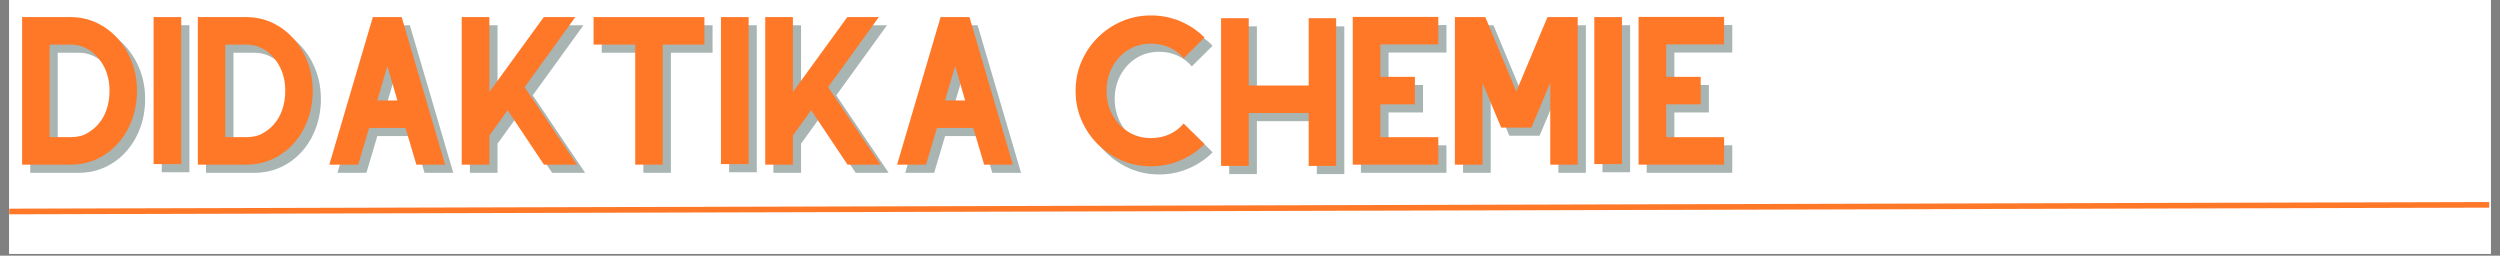
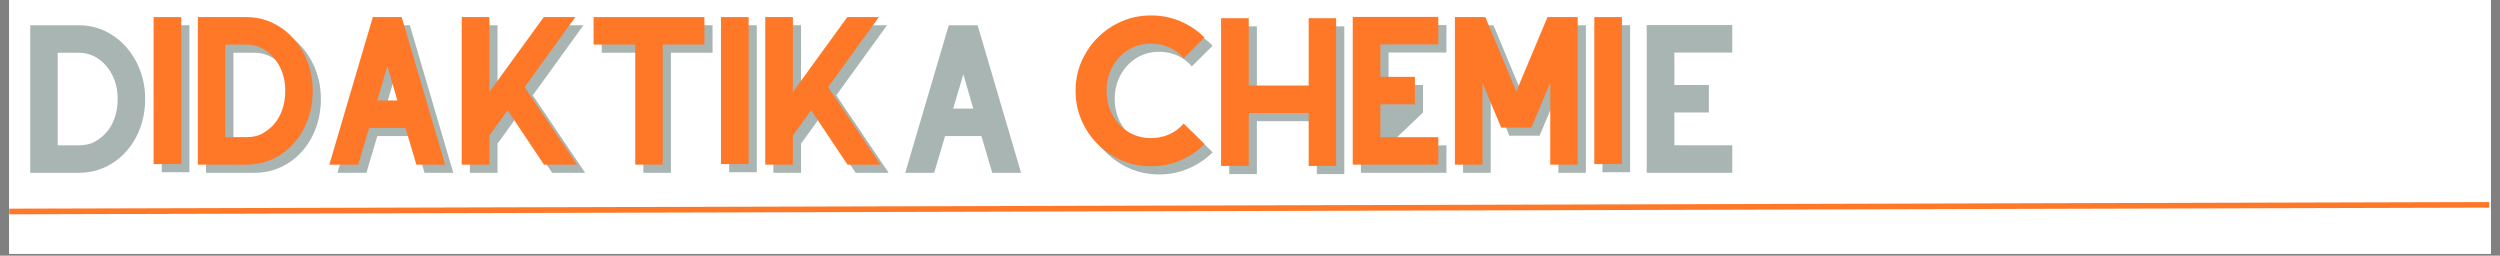
<svg xmlns="http://www.w3.org/2000/svg" width="880" zoomAndPan="magnify" viewBox="0 0 660 67.5" height="90" preserveAspectRatio="xMidYMid meet" version="1.0">
  <rect x="0" y="0" width="660" height="67.5" fill="#808080" stroke="none" />
  <defs>
    <g />
    <clipPath id="286ac18194">
      <path d="M 2.426 0 L 657.574 0 L 657.574 67.004 L 2.426 67.004 Z M 2.426 0 " clip-rule="nonzero" />
    </clipPath>
    <clipPath id="f6b23c26e9">
      <path d="M 2.426 45 L 657.574 45 L 657.574 65 L 2.426 65 Z M 2.426 45 " clip-rule="nonzero" />
    </clipPath>
  </defs>
  <g clip-path="url(#286ac18194)">
    <path fill="#ffffff" d="M 2.426 0 L 657.574 0 L 657.574 67.004 L 2.426 67.004 Z M 2.426 0 " fill-opacity="1" fill-rule="nonzero" />
    <path fill="#ffffff" d="M 2.426 0 L 657.574 0 L 657.574 67.004 L 2.426 67.004 Z M 2.426 0 " fill-opacity="1" fill-rule="nonzero" />
  </g>
  <g fill="#264643" fill-opacity="0.4">
    <g transform="translate(4.578, 45.617)">
      <g>
        <path d="M 16.164 -38.953 C 18.664 -38.953 20.977 -38.449 23.102 -37.441 C 25.23 -36.438 27.086 -35.039 28.68 -33.254 C 30.27 -31.469 31.512 -29.398 32.402 -27.047 C 33.297 -24.695 33.742 -22.168 33.742 -19.477 C 33.742 -16.781 33.312 -14.258 32.453 -11.906 C 31.59 -9.551 30.375 -7.48 28.801 -5.695 C 27.227 -3.91 25.367 -2.516 23.227 -1.508 C 21.082 -0.504 18.73 0 16.164 0 L 3.41 0 L 3.41 -38.953 Z M 16.164 -31.695 L 10.664 -31.695 L 10.664 -7.254 L 16.164 -7.254 C 17.984 -7.254 19.477 -7.613 20.645 -8.324 C 21.812 -9.039 22.723 -9.77 23.371 -10.516 C 24.41 -11.652 25.188 -12.992 25.707 -14.535 C 26.227 -16.074 26.488 -17.723 26.488 -19.477 C 26.488 -21.781 26.031 -23.852 25.125 -25.684 C 24.215 -27.52 22.98 -28.977 21.422 -30.066 C 19.867 -31.152 18.113 -31.695 16.164 -31.695 Z M 16.164 -31.695 " />
      </g>
    </g>
  </g>
  <g fill="#264643" fill-opacity="0.4">
    <g transform="translate(39.288, 45.617)">
      <g>
        <path d="M 10.711 -0.145 L 10.711 -38.953 L 3.41 -38.953 L 3.41 -0.145 Z M 10.711 -0.145 " />
      </g>
    </g>
  </g>
  <g fill="#264643" fill-opacity="0.4">
    <g transform="translate(50.972, 45.617)">
      <g>
        <path d="M 16.164 -38.953 C 18.664 -38.953 20.977 -38.449 23.102 -37.441 C 25.23 -36.438 27.086 -35.039 28.68 -33.254 C 30.27 -31.469 31.512 -29.398 32.402 -27.047 C 33.297 -24.695 33.742 -22.168 33.742 -19.477 C 33.742 -16.781 33.312 -14.258 32.453 -11.906 C 31.59 -9.551 30.375 -7.48 28.801 -5.695 C 27.227 -3.91 25.367 -2.516 23.227 -1.508 C 21.082 -0.504 18.73 0 16.164 0 L 3.41 0 L 3.41 -38.953 Z M 16.164 -31.695 L 10.664 -31.695 L 10.664 -7.254 L 16.164 -7.254 C 17.984 -7.254 19.477 -7.613 20.645 -8.324 C 21.812 -9.039 22.723 -9.77 23.371 -10.516 C 24.41 -11.652 25.188 -12.992 25.707 -14.535 C 26.227 -16.074 26.488 -17.723 26.488 -19.477 C 26.488 -21.781 26.031 -23.852 25.125 -25.684 C 24.215 -27.52 22.98 -28.977 21.422 -30.066 C 19.867 -31.152 18.113 -31.695 16.164 -31.695 Z M 16.164 -31.695 " />
      </g>
    </g>
  </g>
  <g fill="#264643" fill-opacity="0.4">
    <g transform="translate(85.682, 45.617)">
      <g>
        <path d="M 26.391 0 L 23.516 -9.688 L 13.926 -9.688 L 11.051 0 L 3.41 0 L 14.898 -38.953 L 22.543 -38.953 L 22.543 -38.855 L 33.984 0 Z M 16.066 -16.945 L 21.375 -16.945 L 18.746 -26 Z M 16.066 -16.945 " />
      </g>
    </g>
  </g>
  <g fill="#264643" fill-opacity="0.4">
    <g transform="translate(120.635, 45.617)">
      <g>
        <path d="M 25.125 0 L 15.531 -14.363 L 10.711 -7.691 L 10.711 0 L 3.41 0 L 3.41 -38.953 L 10.711 -38.953 L 10.711 -19.184 L 25.074 -38.953 L 33.402 -38.953 L 20.012 -20.449 L 33.84 0 Z M 25.125 0 " />
      </g>
    </g>
  </g>
  <g fill="#264643" fill-opacity="0.4">
    <g transform="translate(155.443, 45.617)">
      <g>
        <path d="M 32.672 -38.953 L 32.672 -31.695 L 21.668 -31.695 L 21.668 0 L 14.41 0 L 14.41 -31.695 L 3.41 -31.695 L 3.41 -38.953 Z M 32.672 -38.953 " />
      </g>
    </g>
  </g>
  <g fill="#264643" fill-opacity="0.4">
    <g transform="translate(189.082, 45.617)">
      <g>
        <path d="M 10.711 -0.145 L 10.711 -38.953 L 3.41 -38.953 L 3.41 -0.145 Z M 10.711 -0.145 " />
      </g>
    </g>
  </g>
  <g fill="#264643" fill-opacity="0.4">
    <g transform="translate(200.765, 45.617)">
      <g>
        <path d="M 25.125 0 L 15.531 -14.363 L 10.711 -7.691 L 10.711 0 L 3.41 0 L 3.41 -38.953 L 10.711 -38.953 L 10.711 -19.184 L 25.074 -38.953 L 33.402 -38.953 L 20.012 -20.449 L 33.84 0 Z M 25.125 0 " />
      </g>
    </g>
  </g>
  <g fill="#264643" fill-opacity="0.4">
    <g transform="translate(235.573, 45.617)">
      <g>
        <path d="M 26.391 0 L 23.516 -9.688 L 13.926 -9.688 L 11.051 0 L 3.41 0 L 14.898 -38.953 L 22.543 -38.953 L 22.543 -38.855 L 33.984 0 Z M 16.066 -16.945 L 21.375 -16.945 L 18.746 -26 Z M 16.066 -16.945 " />
      </g>
    </g>
  </g>
  <g fill="#264643" fill-opacity="0.4">
    <g transform="translate(270.526, 45.617)">
      <g />
    </g>
  </g>
  <g fill="#264643" fill-opacity="0.4">
    <g transform="translate(282.696, 45.617)">
      <g>
        <path d="M 31.941 -10.859 L 37.441 -5.406 C 35.656 -3.621 33.547 -2.199 31.113 -1.145 C 28.68 -0.09 26.082 0.438 23.32 0.438 C 20.562 0.438 17.984 -0.082 15.582 -1.121 C 13.18 -2.16 11.07 -3.586 9.25 -5.406 C 7.434 -7.223 6.004 -9.332 4.965 -11.734 C 3.926 -14.137 3.41 -16.715 3.41 -19.477 C 3.41 -22.234 3.926 -24.816 4.965 -27.219 C 6.004 -29.621 7.434 -31.73 9.25 -33.547 C 11.07 -35.363 13.18 -36.793 15.582 -37.832 C 17.984 -38.871 20.562 -39.391 23.32 -39.391 C 26.082 -39.391 28.68 -38.871 31.113 -37.832 C 33.547 -36.793 35.656 -35.363 37.441 -33.547 L 31.941 -28.094 C 30.934 -29.293 29.691 -30.234 28.215 -30.918 C 26.738 -31.598 25.109 -31.941 23.32 -31.941 C 21.051 -31.941 19.031 -31.379 17.262 -30.262 C 15.492 -29.141 14.105 -27.641 13.098 -25.758 C 12.09 -23.875 11.59 -21.781 11.59 -19.477 C 11.59 -17.203 12.09 -15.117 13.098 -13.219 C 14.105 -11.32 15.492 -9.812 17.262 -8.691 C 19.031 -7.57 21.051 -7.012 23.32 -7.012 C 25.109 -7.012 26.738 -7.352 28.215 -8.035 C 29.691 -8.715 30.934 -9.656 31.941 -10.859 Z M 31.941 -10.859 " />
      </g>
    </g>
  </g>
  <g fill="#264643" fill-opacity="0.4">
    <g transform="translate(321.106, 45.617)">
      <g>
        <path d="M 26.535 -38.66 L 33.789 -38.66 L 33.789 0.34 L 26.535 0.34 L 26.535 -13.633 L 10.711 -13.633 L 10.711 0.34 L 3.41 0.34 L 3.41 -38.66 L 10.711 -38.66 L 10.711 -20.887 L 26.535 -20.887 Z M 26.535 -38.66 " />
      </g>
    </g>
  </g>
  <g fill="#264643" fill-opacity="0.4">
    <g transform="translate(355.865, 45.617)">
      <g>
+         <path d="M 26 -31.746 L 10.711 -31.746 L 10.711 -23.176 L 19.816 -23.176 L 19.816 -15.922 L 10.711 -7.254 L 26 -7.254 L 26 0 L 3.41 0 L 3.41 -39 L 26 -39 Z M 26 -31.746 " />
+       </g>
+     </g>
+   </g>
+   <g fill="#264643" fill-opacity="0.4">
+     <g transform="translate(382.835, 45.617)">
+       <g>
+         <path d="M 35.836 -38.953 L 35.836 0 L 28.582 0 L 28.582 -21.617 L 23.613 -9.785 L 15.629 -9.785 L 10.711 -21.52 L 10.711 0 L 3.41 0 L 3.41 -38.953 L 11.441 -38.953 L 19.621 -19.328 L 27.852 -38.953 Z M 35.836 -38.953 " />
+       </g>
+     </g>
+   </g>
+   <g fill="#264643" fill-opacity="0.4">
+     <g transform="translate(419.638, 45.617)">
+       <g>
+         <path d="M 10.711 -0.145 L 10.711 -38.953 L 3.41 -38.953 L 3.41 -0.145 Z M 10.711 -0.145 " />
+       </g>
+     </g>
+   </g>
+   <g fill="#264643" fill-opacity="0.4">
+     <g transform="translate(431.321, 45.617)">
+       <g>
        <path d="M 26 -31.746 L 10.711 -31.746 L 10.711 -23.176 L 19.816 -23.176 L 19.816 -15.922 L 10.711 -15.922 L 10.711 -7.254 L 26 -7.254 L 26 0 L 3.41 0 L 3.41 -39 L 26 -39 Z M 26 -31.746 " />
      </g>
    </g>
  </g>
-   <g fill="#264643" fill-opacity="0.4">
-     <g transform="translate(382.835, 45.617)">
-       <g>
-         <path d="M 35.836 -38.953 L 35.836 0 L 28.582 0 L 28.582 -21.617 L 23.613 -9.785 L 15.629 -9.785 L 10.711 -21.52 L 10.711 0 L 3.41 0 L 3.41 -38.953 L 11.441 -38.953 L 19.621 -19.328 L 27.852 -38.953 Z M 35.836 -38.953 " />
-       </g>
-     </g>
-   </g>
-   <g fill="#264643" fill-opacity="0.4">
-     <g transform="translate(419.638, 45.617)">
-       <g>
-         <path d="M 10.711 -0.145 L 10.711 -38.953 L 3.41 -38.953 L 3.41 -0.145 Z M 10.711 -0.145 " />
-       </g>
-     </g>
-   </g>
-   <g fill="#264643" fill-opacity="0.4">
-     <g transform="translate(431.321, 45.617)">
-       <g>
-         <path d="M 26 -31.746 L 10.711 -31.746 L 10.711 -23.176 L 19.816 -23.176 L 19.816 -15.922 L 10.711 -15.922 L 10.711 -7.254 L 26 -7.254 L 26 0 L 3.41 0 L 3.41 -39 L 26 -39 Z M 26 -31.746 " />
-       </g>
-     </g>
-   </g>
  <g fill="#ff7828" fill-opacity="1">
    <g transform="translate(2.426, 43.465)">
      <g>
+         </g>
+     </g>
+   </g>
+   <g fill="#ff7828" fill-opacity="1">
+     <g transform="translate(37.137, 43.465)">
+       <g>
+         <path d="M 10.711 -0.145 L 10.711 -38.953 L 3.41 -38.953 L 3.41 -0.145 Z M 10.711 -0.145 " />
+       </g>
+     </g>
+   </g>
+   <g fill="#ff7828" fill-opacity="1">
+     <g transform="translate(48.82, 43.465)">
+       <g>
        <path d="M 16.164 -38.953 C 18.664 -38.953 20.977 -38.449 23.102 -37.441 C 25.23 -36.438 27.086 -35.039 28.68 -33.254 C 30.27 -31.469 31.512 -29.398 32.402 -27.047 C 33.297 -24.695 33.742 -22.168 33.742 -19.477 C 33.742 -16.781 33.312 -14.258 32.453 -11.906 C 31.59 -9.551 30.375 -7.48 28.801 -5.695 C 27.227 -3.91 25.367 -2.516 23.227 -1.508 C 21.082 -0.504 18.73 0 16.164 0 L 3.41 0 L 3.41 -38.953 Z M 16.164 -31.695 L 10.664 -31.695 L 10.664 -7.254 L 16.164 -7.254 C 17.984 -7.254 19.477 -7.613 20.645 -8.324 C 21.812 -9.039 22.723 -9.77 23.371 -10.516 C 24.41 -11.652 25.188 -12.992 25.707 -14.535 C 26.227 -16.074 26.488 -17.723 26.488 -19.477 C 26.488 -21.781 26.031 -23.852 25.125 -25.684 C 24.215 -27.52 22.98 -28.977 21.422 -30.066 C 19.867 -31.152 18.113 -31.695 16.164 -31.695 Z M 16.164 -31.695 " />
      </g>
    </g>
  </g>
  <g fill="#ff7828" fill-opacity="1">
-     <g transform="translate(37.137, 43.465)">
-       <g>
-         <path d="M 10.711 -0.145 L 10.711 -38.953 L 3.41 -38.953 L 3.41 -0.145 Z M 10.711 -0.145 " />
-       </g>
-     </g>
-   </g>
-   <g fill="#ff7828" fill-opacity="1">
-     <g transform="translate(48.82, 43.465)">
-       <g>
-         <path d="M 16.164 -38.953 C 18.664 -38.953 20.977 -38.449 23.102 -37.441 C 25.23 -36.438 27.086 -35.039 28.68 -33.254 C 30.27 -31.469 31.512 -29.398 32.402 -27.047 C 33.297 -24.695 33.742 -22.168 33.742 -19.477 C 33.742 -16.781 33.312 -14.258 32.453 -11.906 C 31.59 -9.551 30.375 -7.48 28.801 -5.695 C 27.227 -3.91 25.367 -2.516 23.227 -1.508 C 21.082 -0.504 18.73 0 16.164 0 L 3.41 0 L 3.41 -38.953 Z M 16.164 -31.695 L 10.664 -31.695 L 10.664 -7.254 L 16.164 -7.254 C 17.984 -7.254 19.477 -7.613 20.645 -8.324 C 21.812 -9.039 22.723 -9.77 23.371 -10.516 C 24.41 -11.652 25.188 -12.992 25.707 -14.535 C 26.227 -16.074 26.488 -17.723 26.488 -19.477 C 26.488 -21.781 26.031 -23.852 25.125 -25.684 C 24.215 -27.52 22.98 -28.977 21.422 -30.066 C 19.867 -31.152 18.113 -31.695 16.164 -31.695 Z M 16.164 -31.695 " />
-       </g>
-     </g>
-   </g>
-   <g fill="#ff7828" fill-opacity="1">
    <g transform="translate(83.53, 43.465)">
      <g>
        <path d="M 26.391 0 L 23.516 -9.688 L 13.926 -9.688 L 11.051 0 L 3.41 0 L 14.898 -38.953 L 22.543 -38.953 L 22.543 -38.855 L 33.984 0 Z M 16.066 -16.945 L 21.375 -16.945 L 18.746 -26 Z M 16.066 -16.945 " />
      </g>
    </g>
  </g>
  <g fill="#ff7828" fill-opacity="1">
    <g transform="translate(118.484, 43.465)">
      <g>
        <path d="M 25.125 0 L 15.531 -14.363 L 10.711 -7.691 L 10.711 0 L 3.41 0 L 3.41 -38.953 L 10.711 -38.953 L 10.711 -19.184 L 25.074 -38.953 L 33.402 -38.953 L 20.012 -20.449 L 33.84 0 Z M 25.125 0 " />
      </g>
    </g>
  </g>
  <g fill="#ff7828" fill-opacity="1">
    <g transform="translate(153.291, 43.465)">
      <g>
        <path d="M 32.672 -38.953 L 32.672 -31.695 L 21.668 -31.695 L 21.668 0 L 14.41 0 L 14.41 -31.695 L 3.41 -31.695 L 3.41 -38.953 Z M 32.672 -38.953 " />
      </g>
    </g>
  </g>
  <g fill="#ff7828" fill-opacity="1">
    <g transform="translate(186.93, 43.465)">
      <g>
        <path d="M 10.711 -0.145 L 10.711 -38.953 L 3.41 -38.953 L 3.41 -0.145 Z M 10.711 -0.145 " />
      </g>
    </g>
  </g>
  <g fill="#ff7828" fill-opacity="1">
    <g transform="translate(198.613, 43.465)">
      <g>
        <path d="M 25.125 0 L 15.531 -14.363 L 10.711 -7.691 L 10.711 0 L 3.41 0 L 3.41 -38.953 L 10.711 -38.953 L 10.711 -19.184 L 25.074 -38.953 L 33.402 -38.953 L 20.012 -20.449 L 33.84 0 Z M 25.125 0 " />
      </g>
    </g>
  </g>
  <g fill="#ff7828" fill-opacity="1">
    <g transform="translate(233.421, 43.465)">
      <g>
-         <path d="M 26.391 0 L 23.516 -9.688 L 13.926 -9.688 L 11.051 0 L 3.41 0 L 14.898 -38.953 L 22.543 -38.953 L 22.543 -38.855 L 33.984 0 Z M 16.066 -16.945 L 21.375 -16.945 L 18.746 -26 Z M 16.066 -16.945 " />
-       </g>
+         </g>
    </g>
  </g>
  <g fill="#ff7828" fill-opacity="1">
    <g transform="translate(268.374, 43.465)">
      <g />
    </g>
  </g>
  <g fill="#ff7828" fill-opacity="1">
    <g transform="translate(280.545, 43.465)">
      <g>
        <path d="M 31.941 -10.859 L 37.441 -5.406 C 35.656 -3.621 33.547 -2.199 31.113 -1.145 C 28.68 -0.09 26.082 0.438 23.32 0.438 C 20.562 0.438 17.984 -0.082 15.582 -1.121 C 13.18 -2.16 11.07 -3.586 9.25 -5.406 C 7.434 -7.223 6.004 -9.332 4.965 -11.734 C 3.926 -14.137 3.41 -16.715 3.41 -19.477 C 3.41 -22.234 3.926 -24.816 4.965 -27.219 C 6.004 -29.621 7.434 -31.73 9.25 -33.547 C 11.07 -35.363 13.18 -36.793 15.582 -37.832 C 17.984 -38.871 20.562 -39.391 23.32 -39.391 C 26.082 -39.391 28.68 -38.871 31.113 -37.832 C 33.547 -36.793 35.656 -35.363 37.441 -33.547 L 31.941 -28.094 C 30.934 -29.293 29.691 -30.234 28.215 -30.918 C 26.738 -31.598 25.109 -31.941 23.32 -31.941 C 21.051 -31.941 19.031 -31.379 17.262 -30.262 C 15.492 -29.141 14.105 -27.641 13.098 -25.758 C 12.09 -23.875 11.59 -21.781 11.59 -19.477 C 11.59 -17.203 12.09 -15.117 13.098 -13.219 C 14.105 -11.32 15.492 -9.812 17.262 -8.691 C 19.031 -7.57 21.051 -7.012 23.32 -7.012 C 25.109 -7.012 26.738 -7.352 28.215 -8.035 C 29.691 -8.715 30.934 -9.656 31.941 -10.859 Z M 31.941 -10.859 " />
      </g>
    </g>
  </g>
  <g fill="#ff7828" fill-opacity="1">
    <g transform="translate(318.954, 43.465)">
      <g>
        <path d="M 26.535 -38.66 L 33.789 -38.66 L 33.789 0.34 L 26.535 0.34 L 26.535 -13.633 L 10.711 -13.633 L 10.711 0.34 L 3.41 0.34 L 3.41 -38.66 L 10.711 -38.66 L 10.711 -20.887 L 26.535 -20.887 Z M 26.535 -38.66 " />
      </g>
    </g>
  </g>
  <g fill="#ff7828" fill-opacity="1">
    <g transform="translate(353.713, 43.465)">
      <g>
        <path d="M 26 -31.746 L 10.711 -31.746 L 10.711 -23.176 L 19.816 -23.176 L 19.816 -15.922 L 10.711 -15.922 L 10.711 -7.254 L 26 -7.254 L 26 0 L 3.41 0 L 3.41 -39 L 26 -39 Z M 26 -31.746 " />
      </g>
    </g>
  </g>
  <g fill="#ff7828" fill-opacity="1">
    <g transform="translate(380.683, 43.465)">
      <g>
        <path d="M 35.836 -38.953 L 35.836 0 L 28.582 0 L 28.582 -21.617 L 23.613 -9.785 L 15.629 -9.785 L 10.711 -21.52 L 10.711 0 L 3.41 0 L 3.41 -38.953 L 11.441 -38.953 L 19.621 -19.328 L 27.852 -38.953 Z M 35.836 -38.953 " />
      </g>
    </g>
  </g>
  <g fill="#ff7828" fill-opacity="1">
    <g transform="translate(417.486, 43.465)">
      <g>
        <path d="M 10.711 -0.145 L 10.711 -38.953 L 3.41 -38.953 L 3.41 -0.145 Z M 10.711 -0.145 " />
      </g>
    </g>
  </g>
  <g fill="#ff7828" fill-opacity="1">
    <g transform="translate(429.17, 43.465)">
      <g>
-         <path d="M 26 -31.746 L 10.711 -31.746 L 10.711 -23.176 L 19.816 -23.176 L 19.816 -15.922 L 10.711 -15.922 L 10.711 -7.254 L 26 -7.254 L 26 0 L 3.41 0 L 3.41 -39 L 26 -39 Z M 26 -31.746 " />
-       </g>
+         </g>
    </g>
  </g>
  <g clip-path="url(#f6b23c26e9)">
    <path stroke-linecap="butt" transform="matrix(0.744, -0.002, 0.002, 0.744, 2.426, 55.086)" fill="none" stroke-linejoin="miter" d="M 0.002 1.002 L 880.001 1.002 " stroke="#ff7828" stroke-width="2" stroke-opacity="1" stroke-miterlimit="4" />
  </g>
</svg>